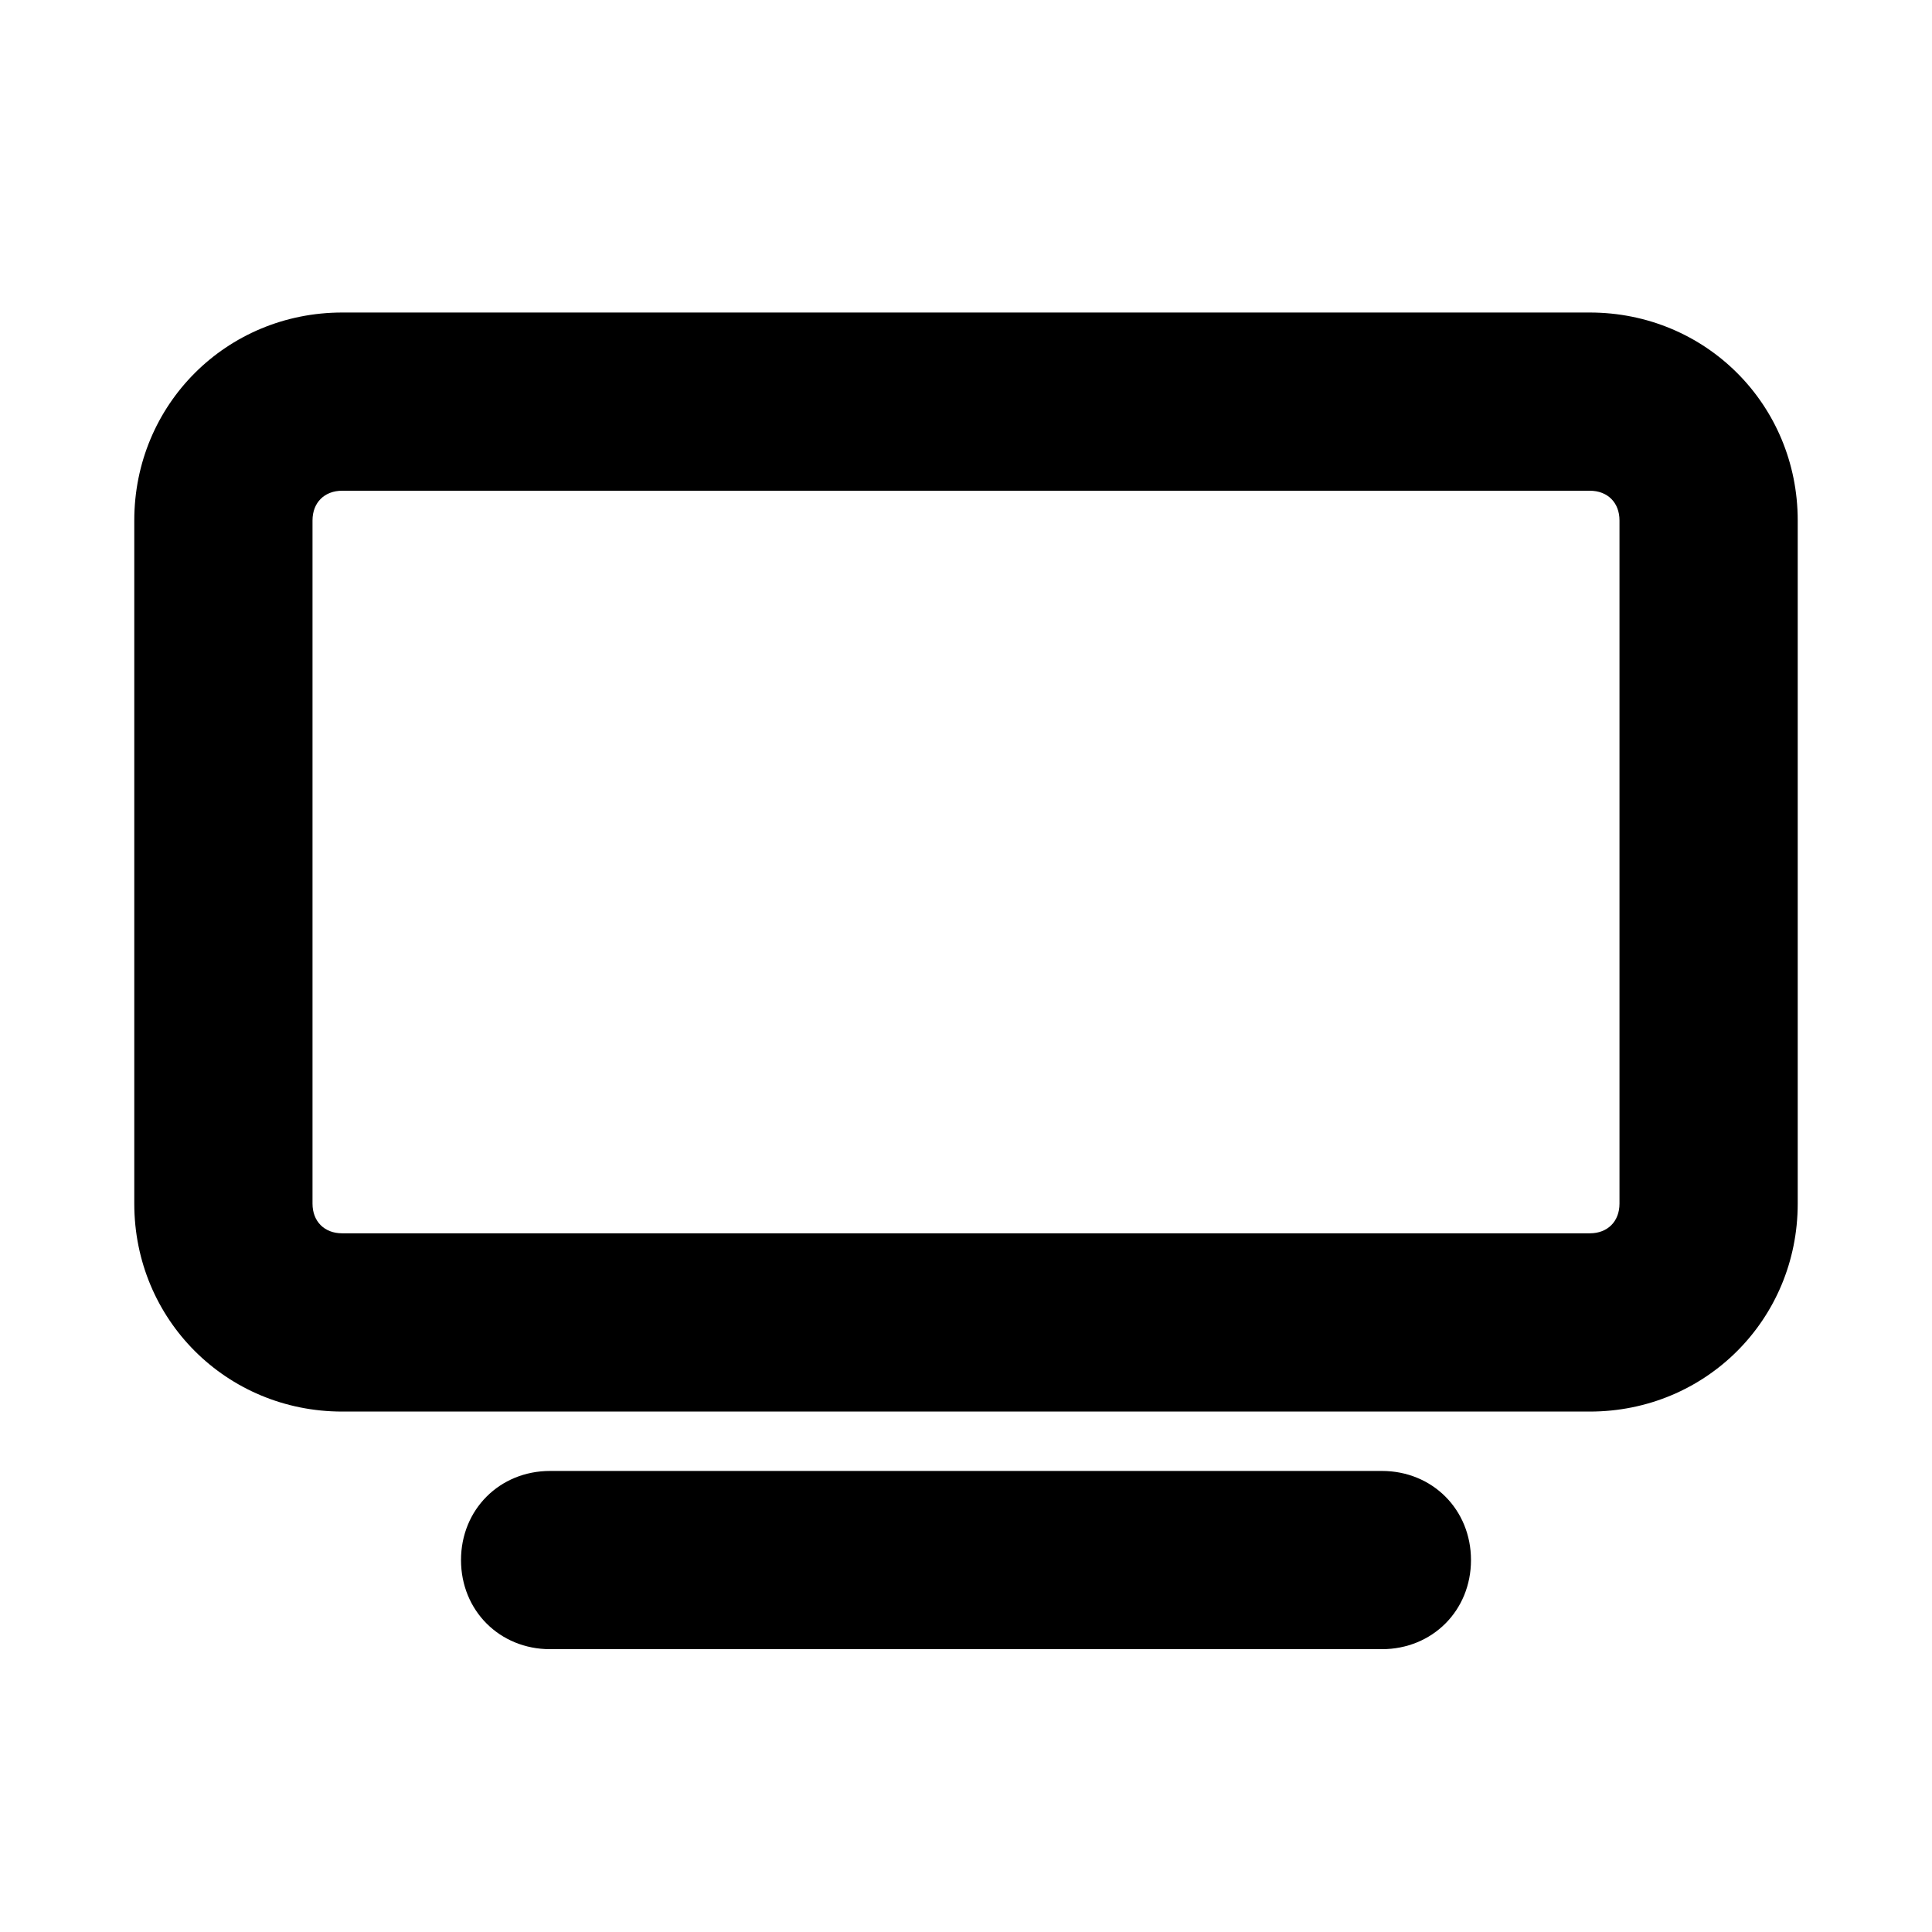
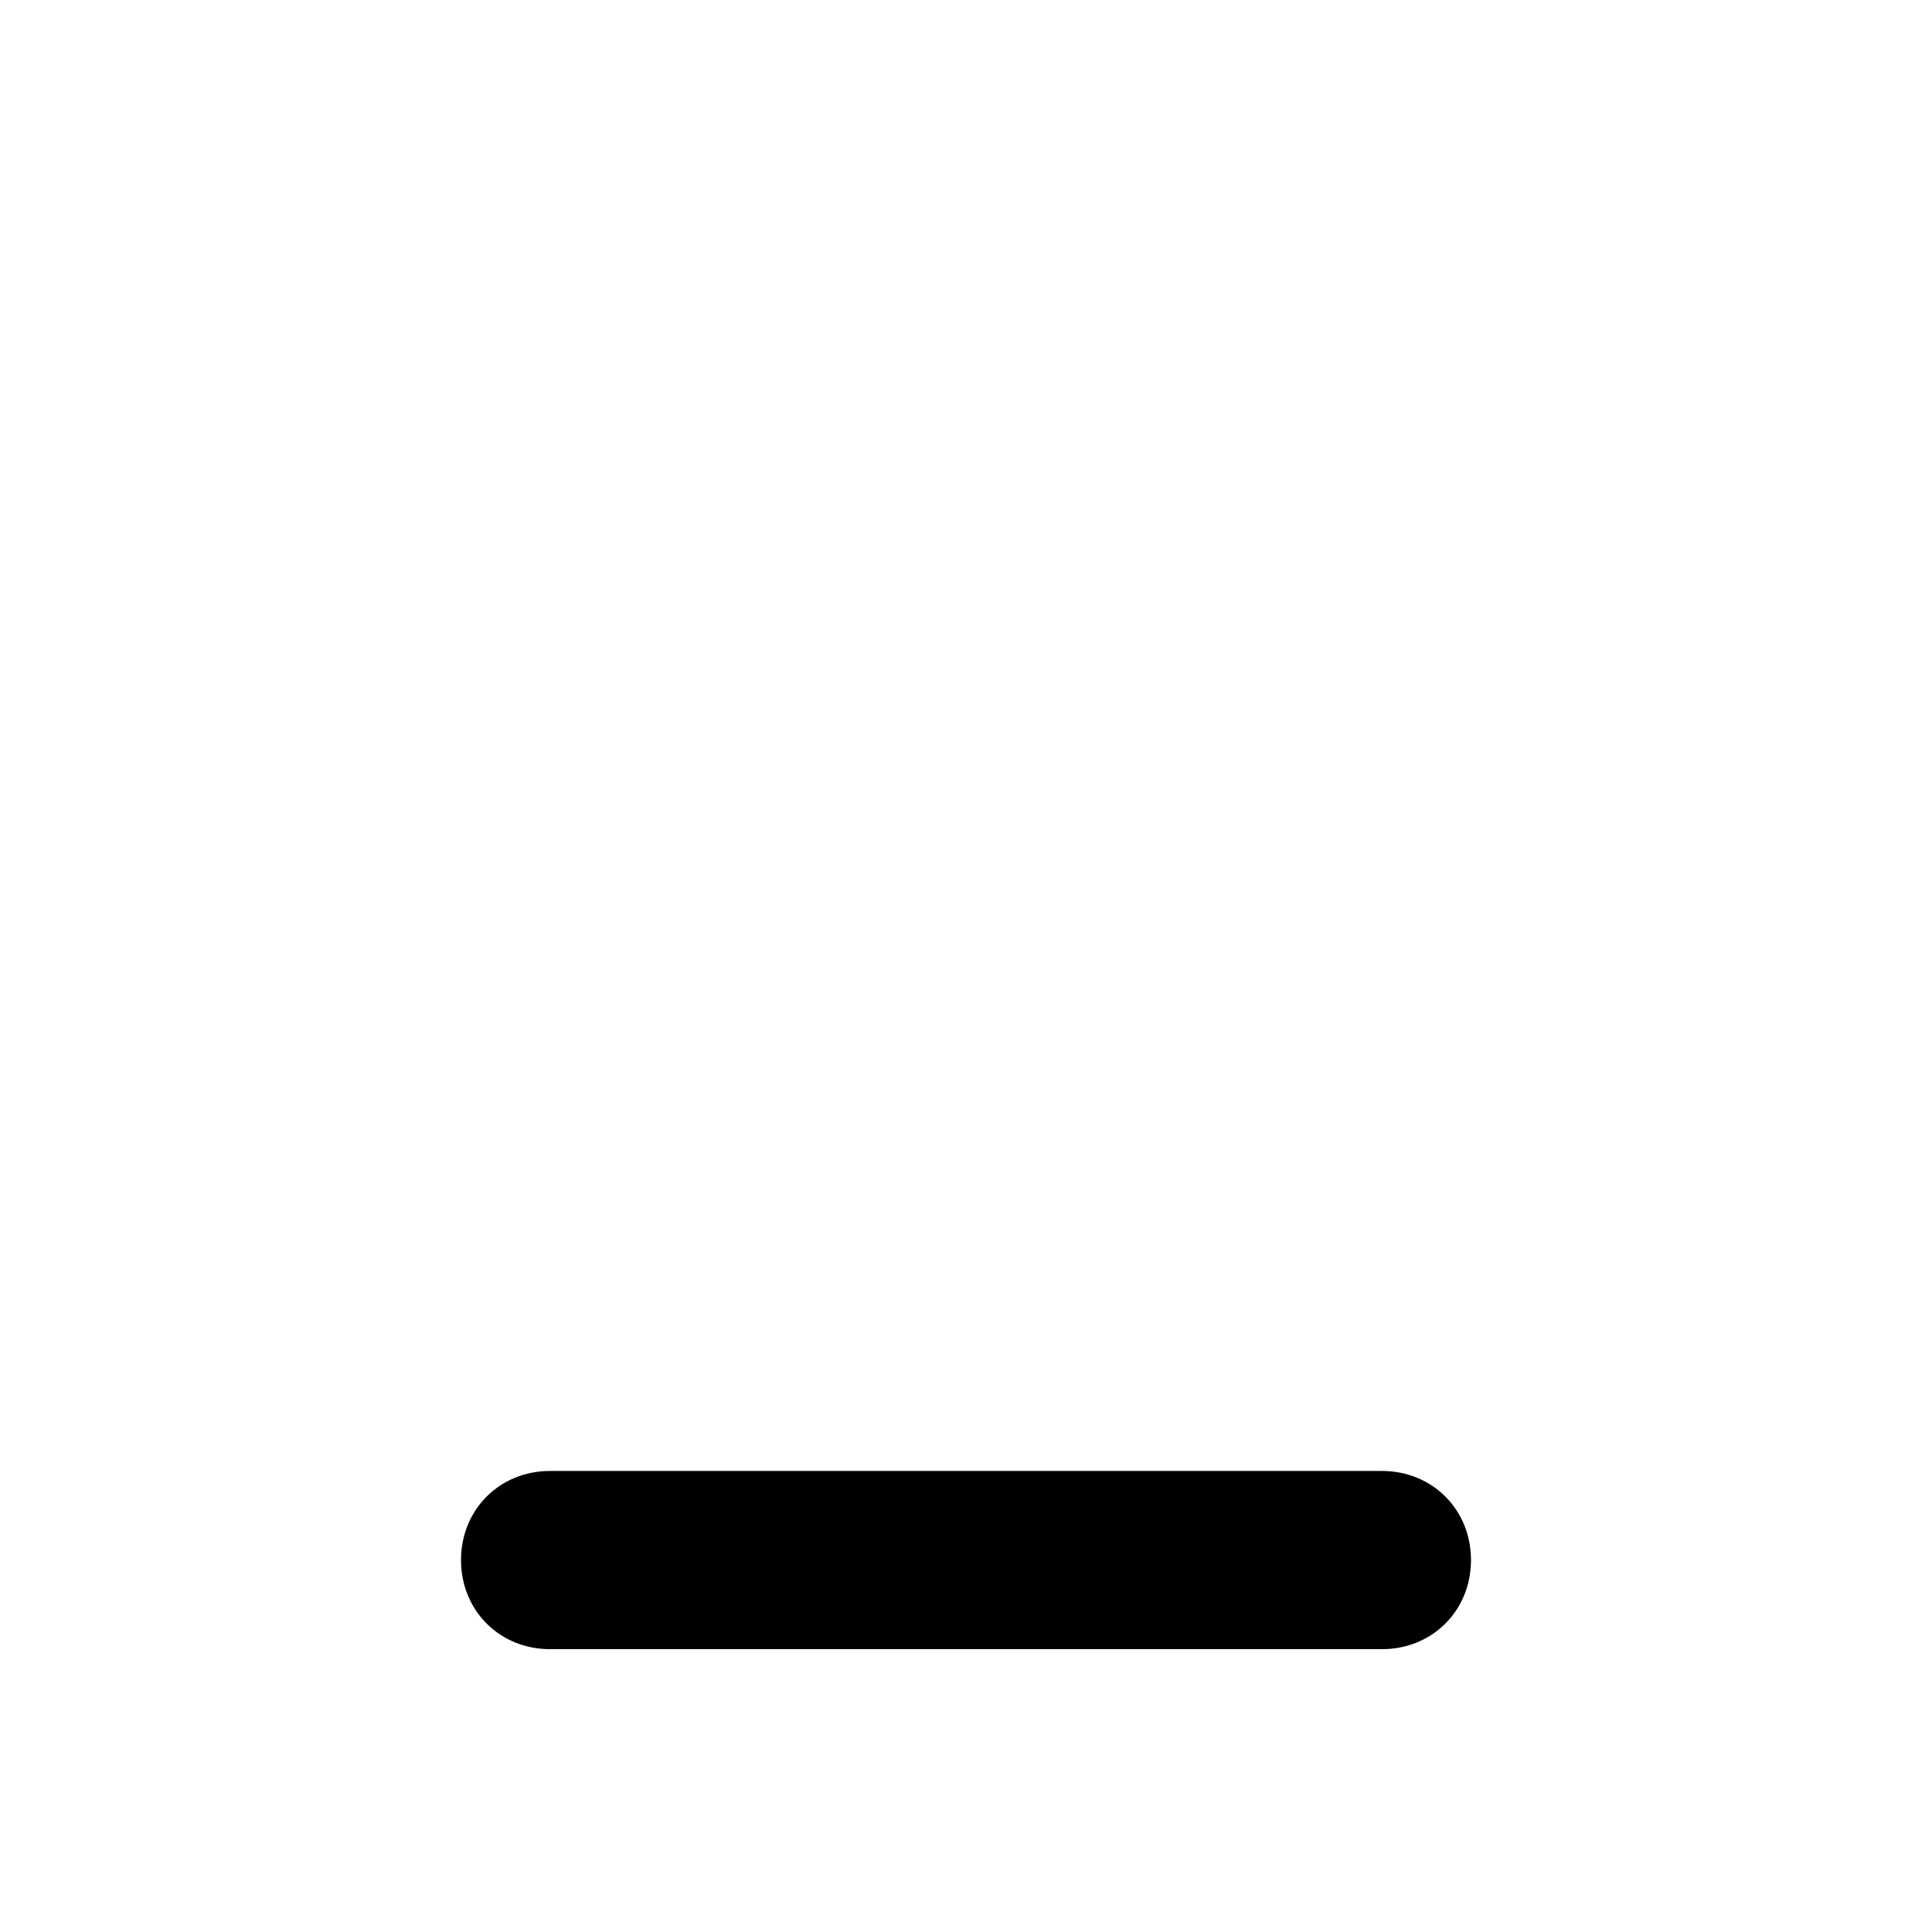
<svg xmlns="http://www.w3.org/2000/svg" fill="#000000" width="800px" height="800px" version="1.1" viewBox="144 144 512 512">
  <g>
-     <path d="m565.31 518.08h-330.62c-30.699 0-55.105-24.402-55.105-55.105v-181.05c0-30.699 24.402-55.105 55.105-55.105h330.62c30.699 0 55.105 24.402 55.105 55.105v181.05c-0.004 30.703-24.406 55.105-55.105 55.105zm-330.62-244.03c-4.723 0-7.871 3.148-7.871 7.871v181.05c0 4.723 3.148 7.871 7.871 7.871h330.62c4.723 0 7.871-3.148 7.871-7.871v-181.05c0-4.723-3.148-7.871-7.871-7.871z" />
    <path d="m510.21 581.05h-220.42c-13.383 0-23.617-10.234-23.617-23.617s10.234-23.617 23.617-23.617h220.42c13.383 0 23.617 10.234 23.617 23.617s-10.234 23.617-23.617 23.617z" />
  </g>
</svg>